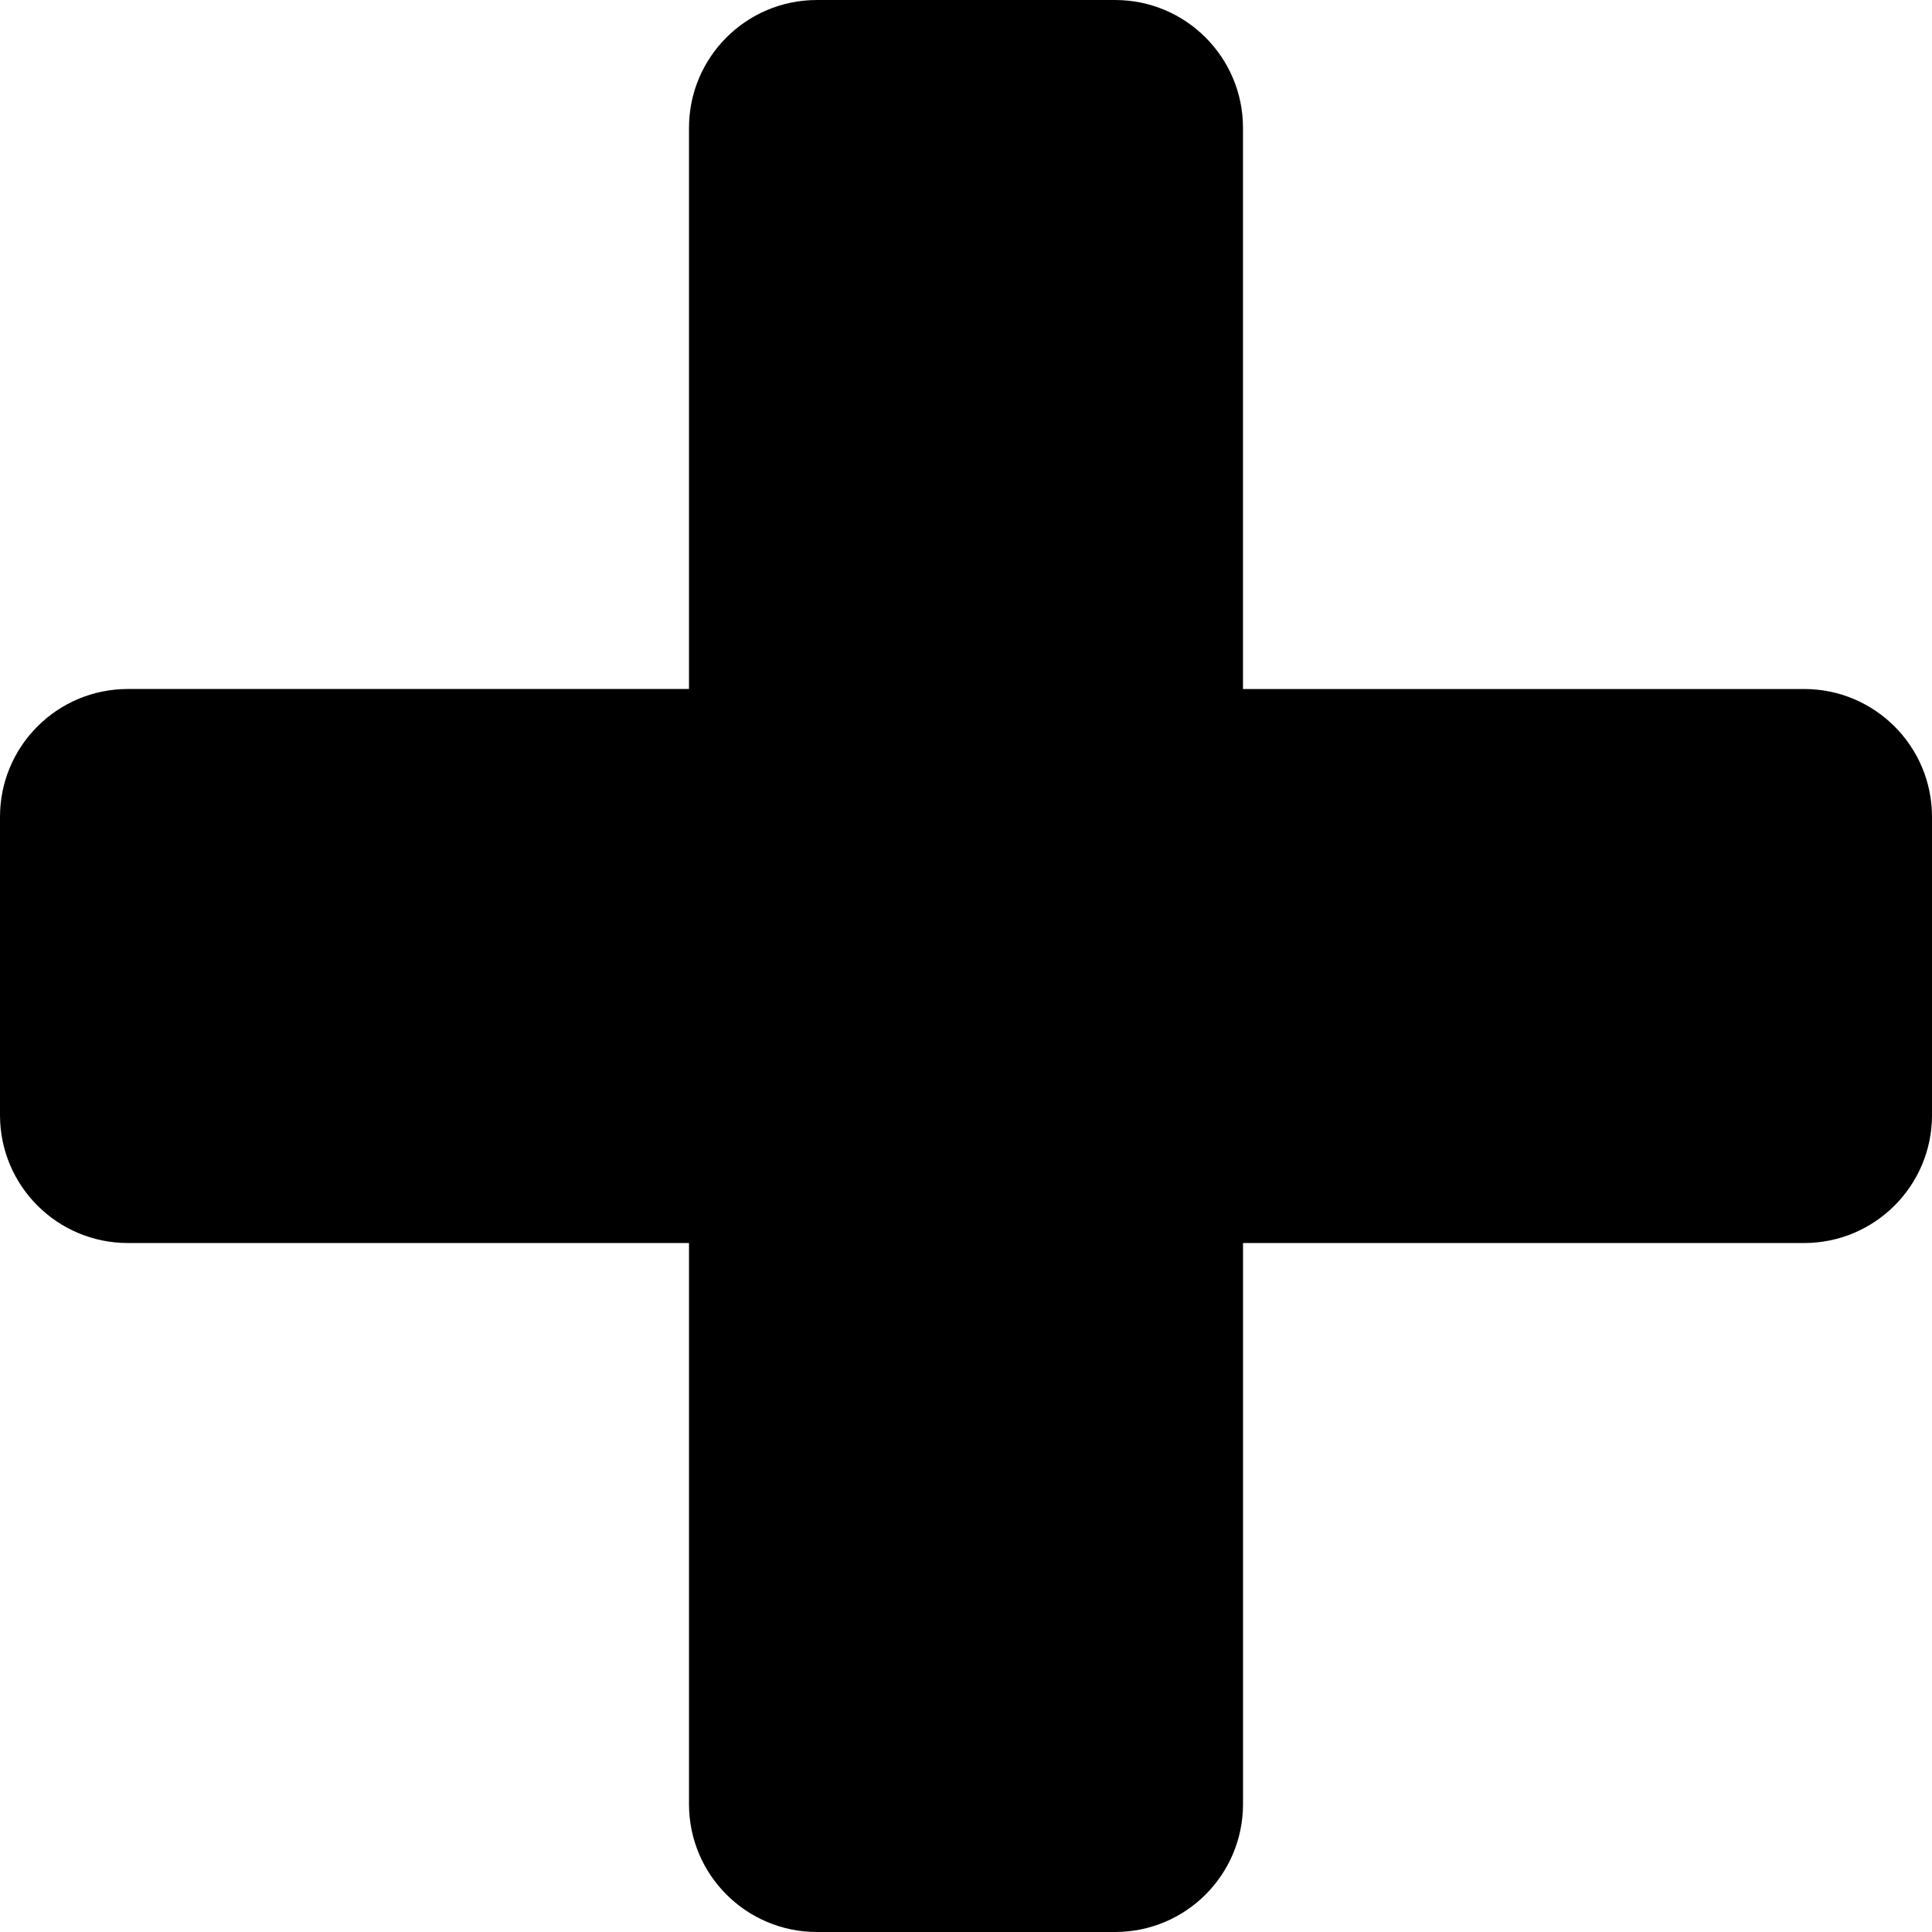
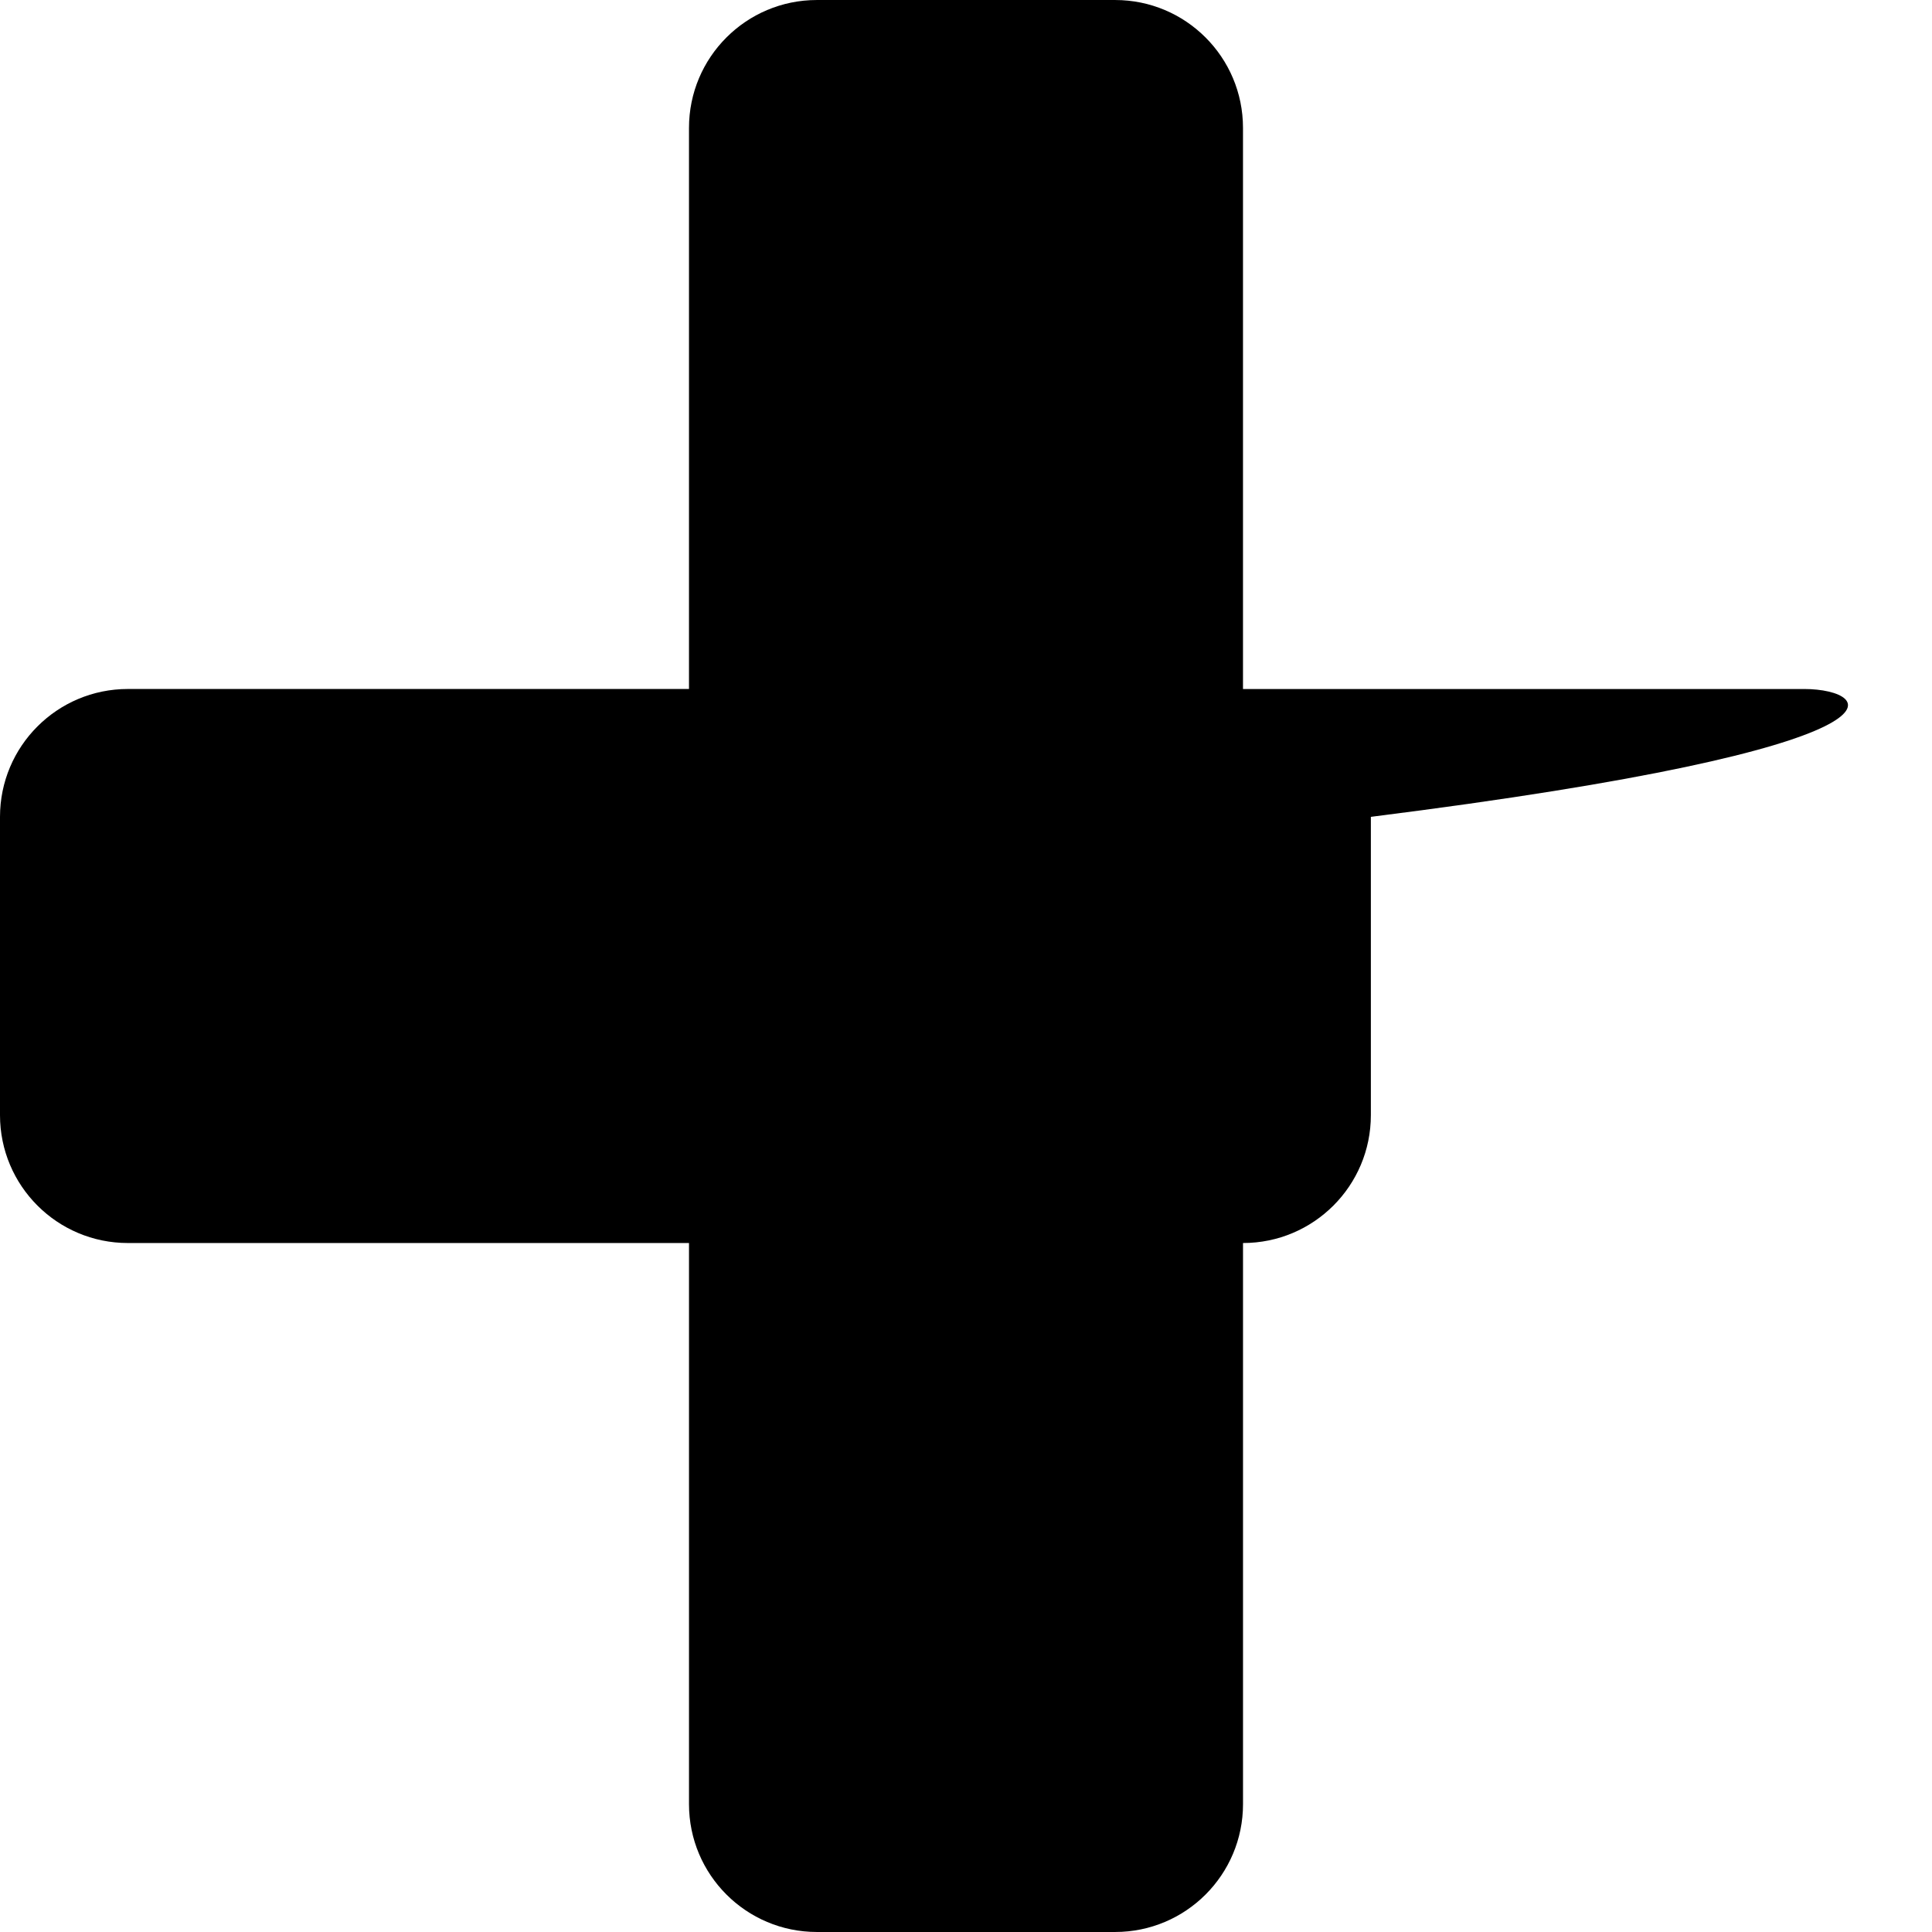
<svg xmlns="http://www.w3.org/2000/svg" version="1.1" id="Capa_1" x="0px" y="0px" width="511.398px" height="511.398px" viewBox="0 0 511.398 511.398" style="enable-background:new 0 0 511.398 511.398;" xml:space="preserve">
  <g>
    <g>
-       <path d="M477.549,182.379H329.018V33.847c0-18.69-15.154-33.844-33.844-33.844H216.22c-18.69,0-33.844,15.153-33.844,33.844    v148.526H33.844C15.153,182.373,0,197.526,0,216.216v78.966c0,18.691,15.153,33.844,33.844,33.844h148.532v148.527    c0,18.689,15.153,33.842,33.844,33.842h78.96c18.691,0,33.844-15.152,33.844-33.842V329.026h148.533    c18.689,0,33.842-15.152,33.842-33.844v-78.966C511.393,197.526,496.246,182.379,477.549,182.379z" />
+       <path d="M477.549,182.379H329.018V33.847c0-18.69-15.154-33.844-33.844-33.844H216.22c-18.69,0-33.844,15.153-33.844,33.844    v148.526H33.844C15.153,182.373,0,197.526,0,216.216v78.966c0,18.691,15.153,33.844,33.844,33.844h148.532v148.527    c0,18.689,15.153,33.842,33.844,33.842h78.96c18.691,0,33.844-15.152,33.844-33.842V329.026c18.689,0,33.842-15.152,33.842-33.844v-78.966C511.393,197.526,496.246,182.379,477.549,182.379z" />
    </g>
  </g>
  <g>
</g>
  <g>
</g>
  <g>
</g>
  <g>
</g>
  <g>
</g>
  <g>
</g>
  <g>
</g>
  <g>
</g>
  <g>
</g>
  <g>
</g>
  <g>
</g>
  <g>
</g>
  <g>
</g>
  <g>
</g>
  <g>
</g>
</svg>